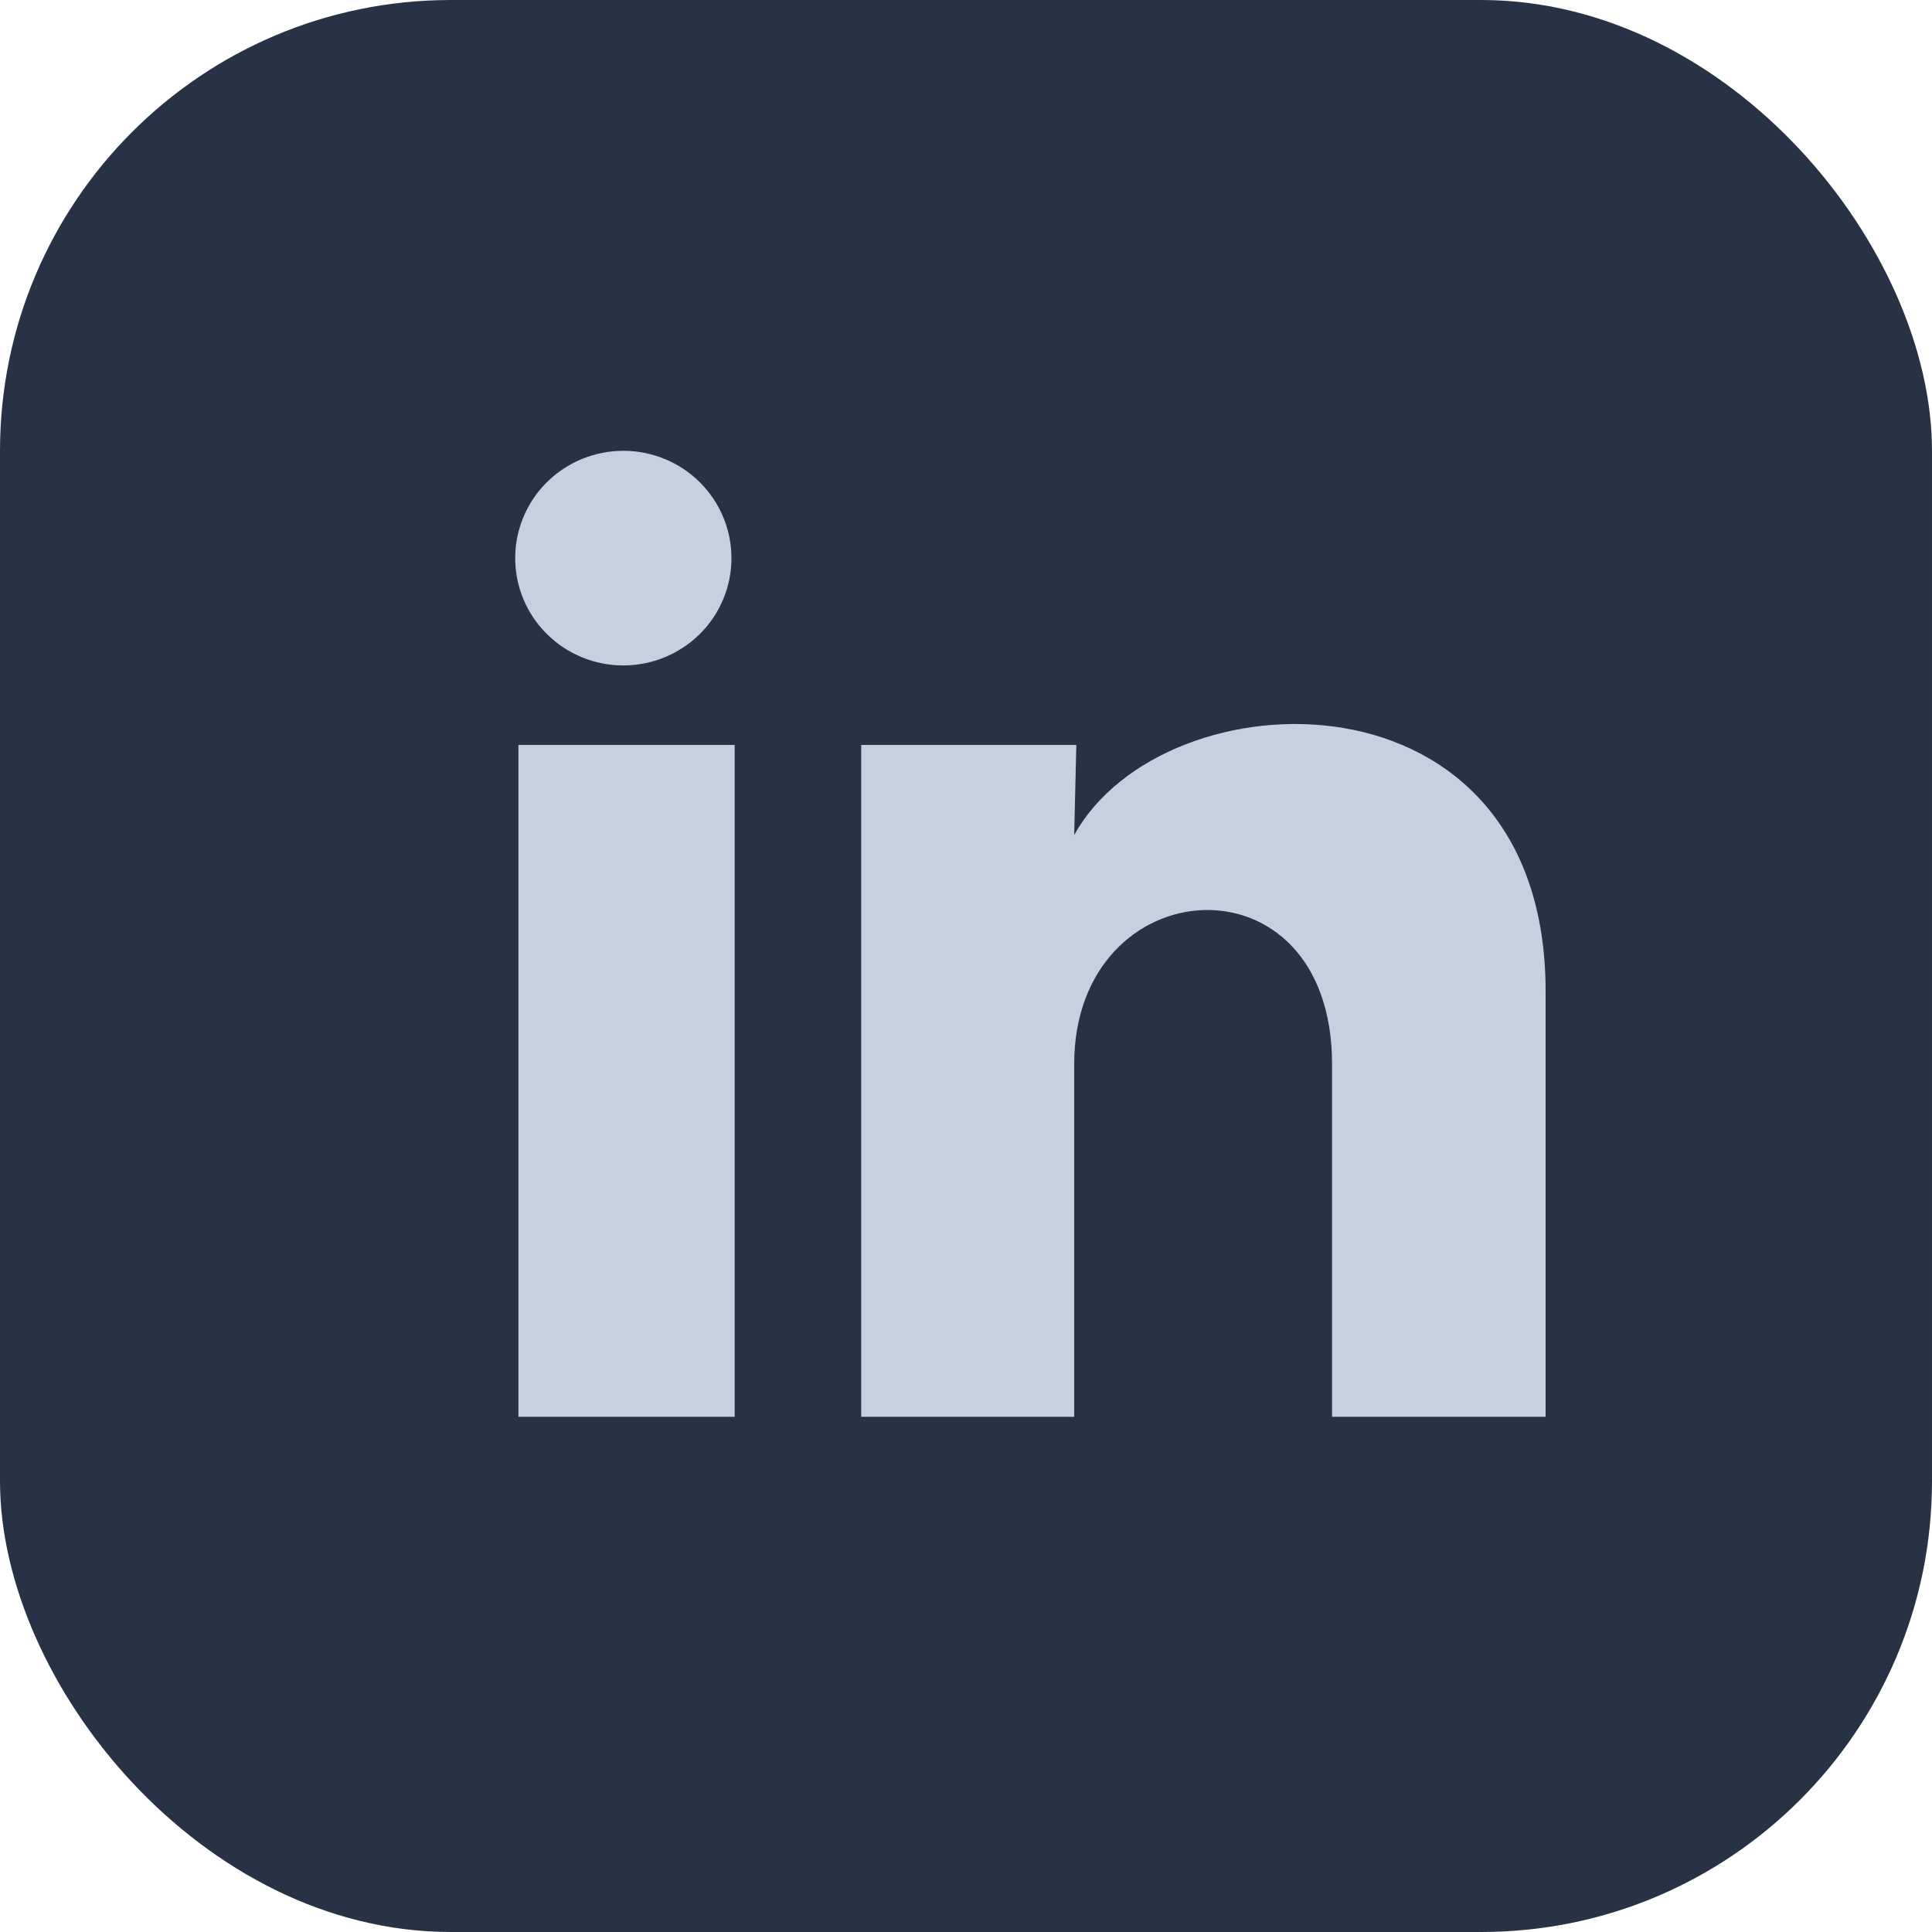
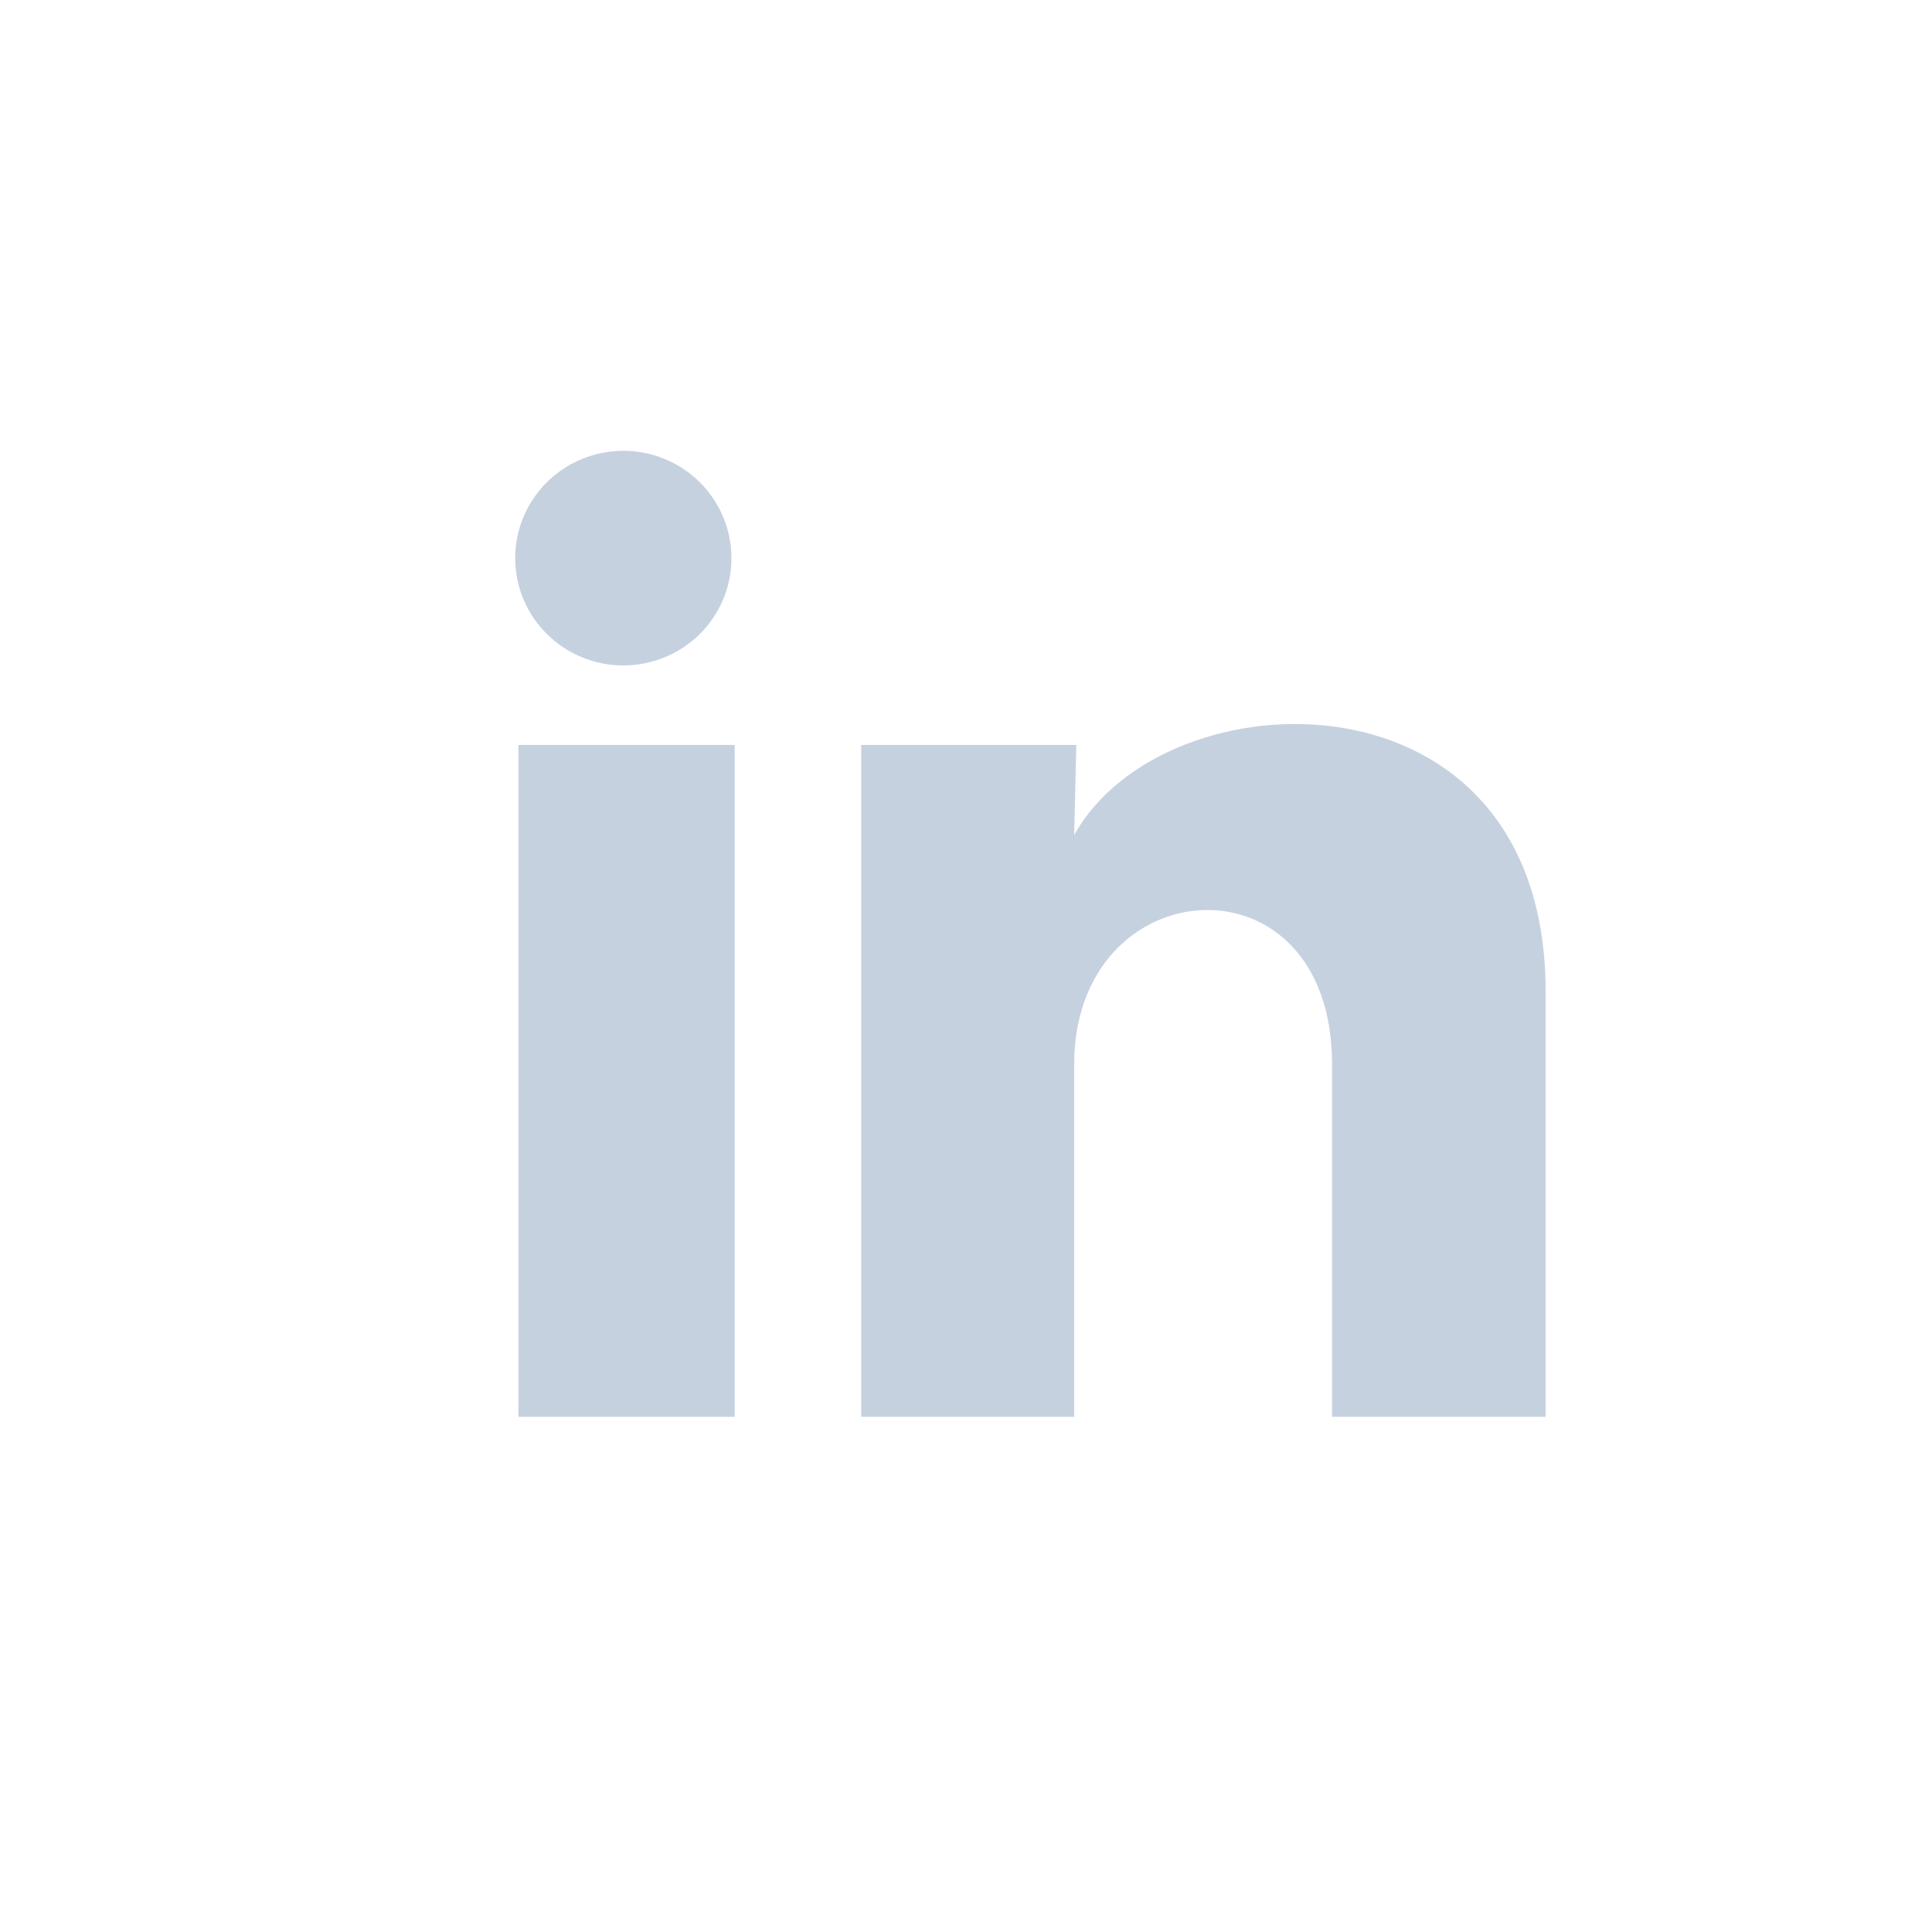
<svg xmlns="http://www.w3.org/2000/svg" width="30" height="30" viewBox="0 0 30 30" fill="none">
-   <rect width="30" height="30" rx="7" fill="#273345" />
  <path d="M11.358 8.667C11.358 9.109 11.181 9.533 10.866 9.846C10.55 10.158 10.123 10.333 9.678 10.333C9.233 10.333 8.806 10.157 8.491 9.844C8.176 9.532 8 9.108 8 8.666C8 8.224 8.177 7.8 8.492 7.488C8.807 7.175 9.234 7 9.68 7C10.125 7 10.552 7.176 10.867 7.489C11.181 7.801 11.358 8.225 11.358 8.667ZM11.408 11.567H8.05V22H11.408V11.567ZM16.713 11.567H13.373V22H16.68V16.525C16.68 13.476 20.684 13.192 20.684 16.525V22H24V15.392C24 10.251 18.073 10.442 16.68 12.967L16.713 11.567Z" fill="#C6D1E0" />
</svg>